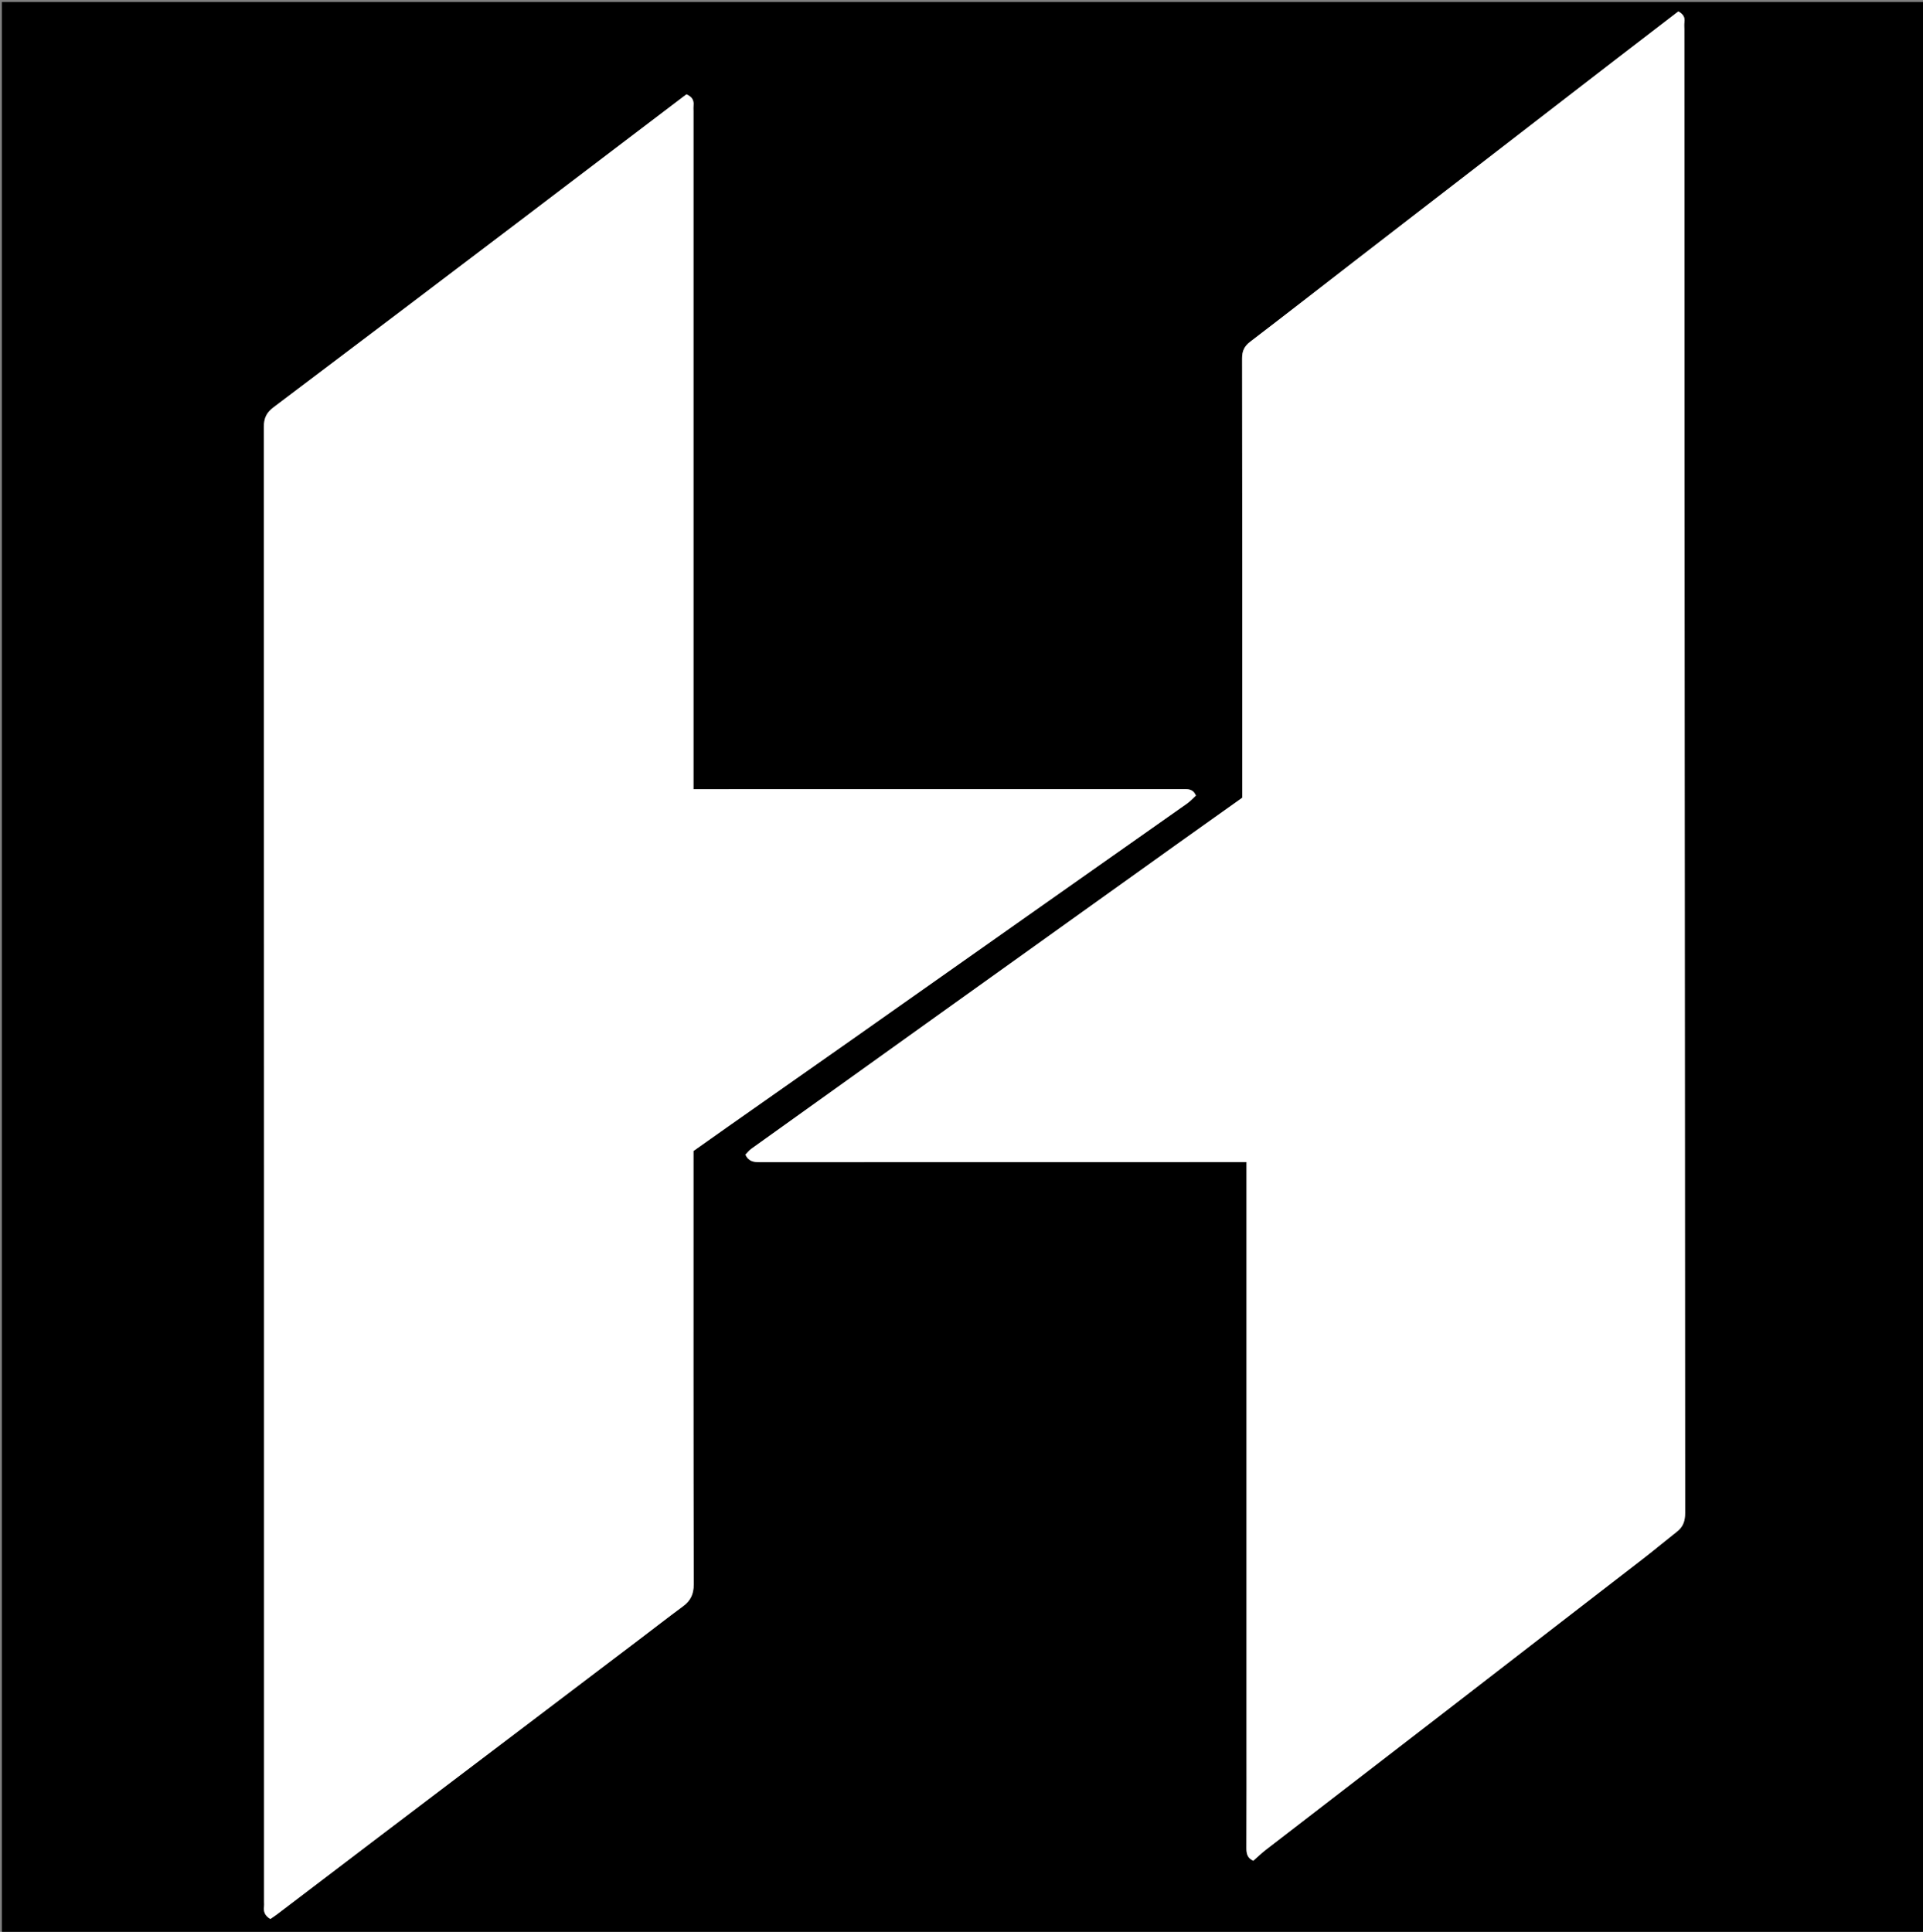
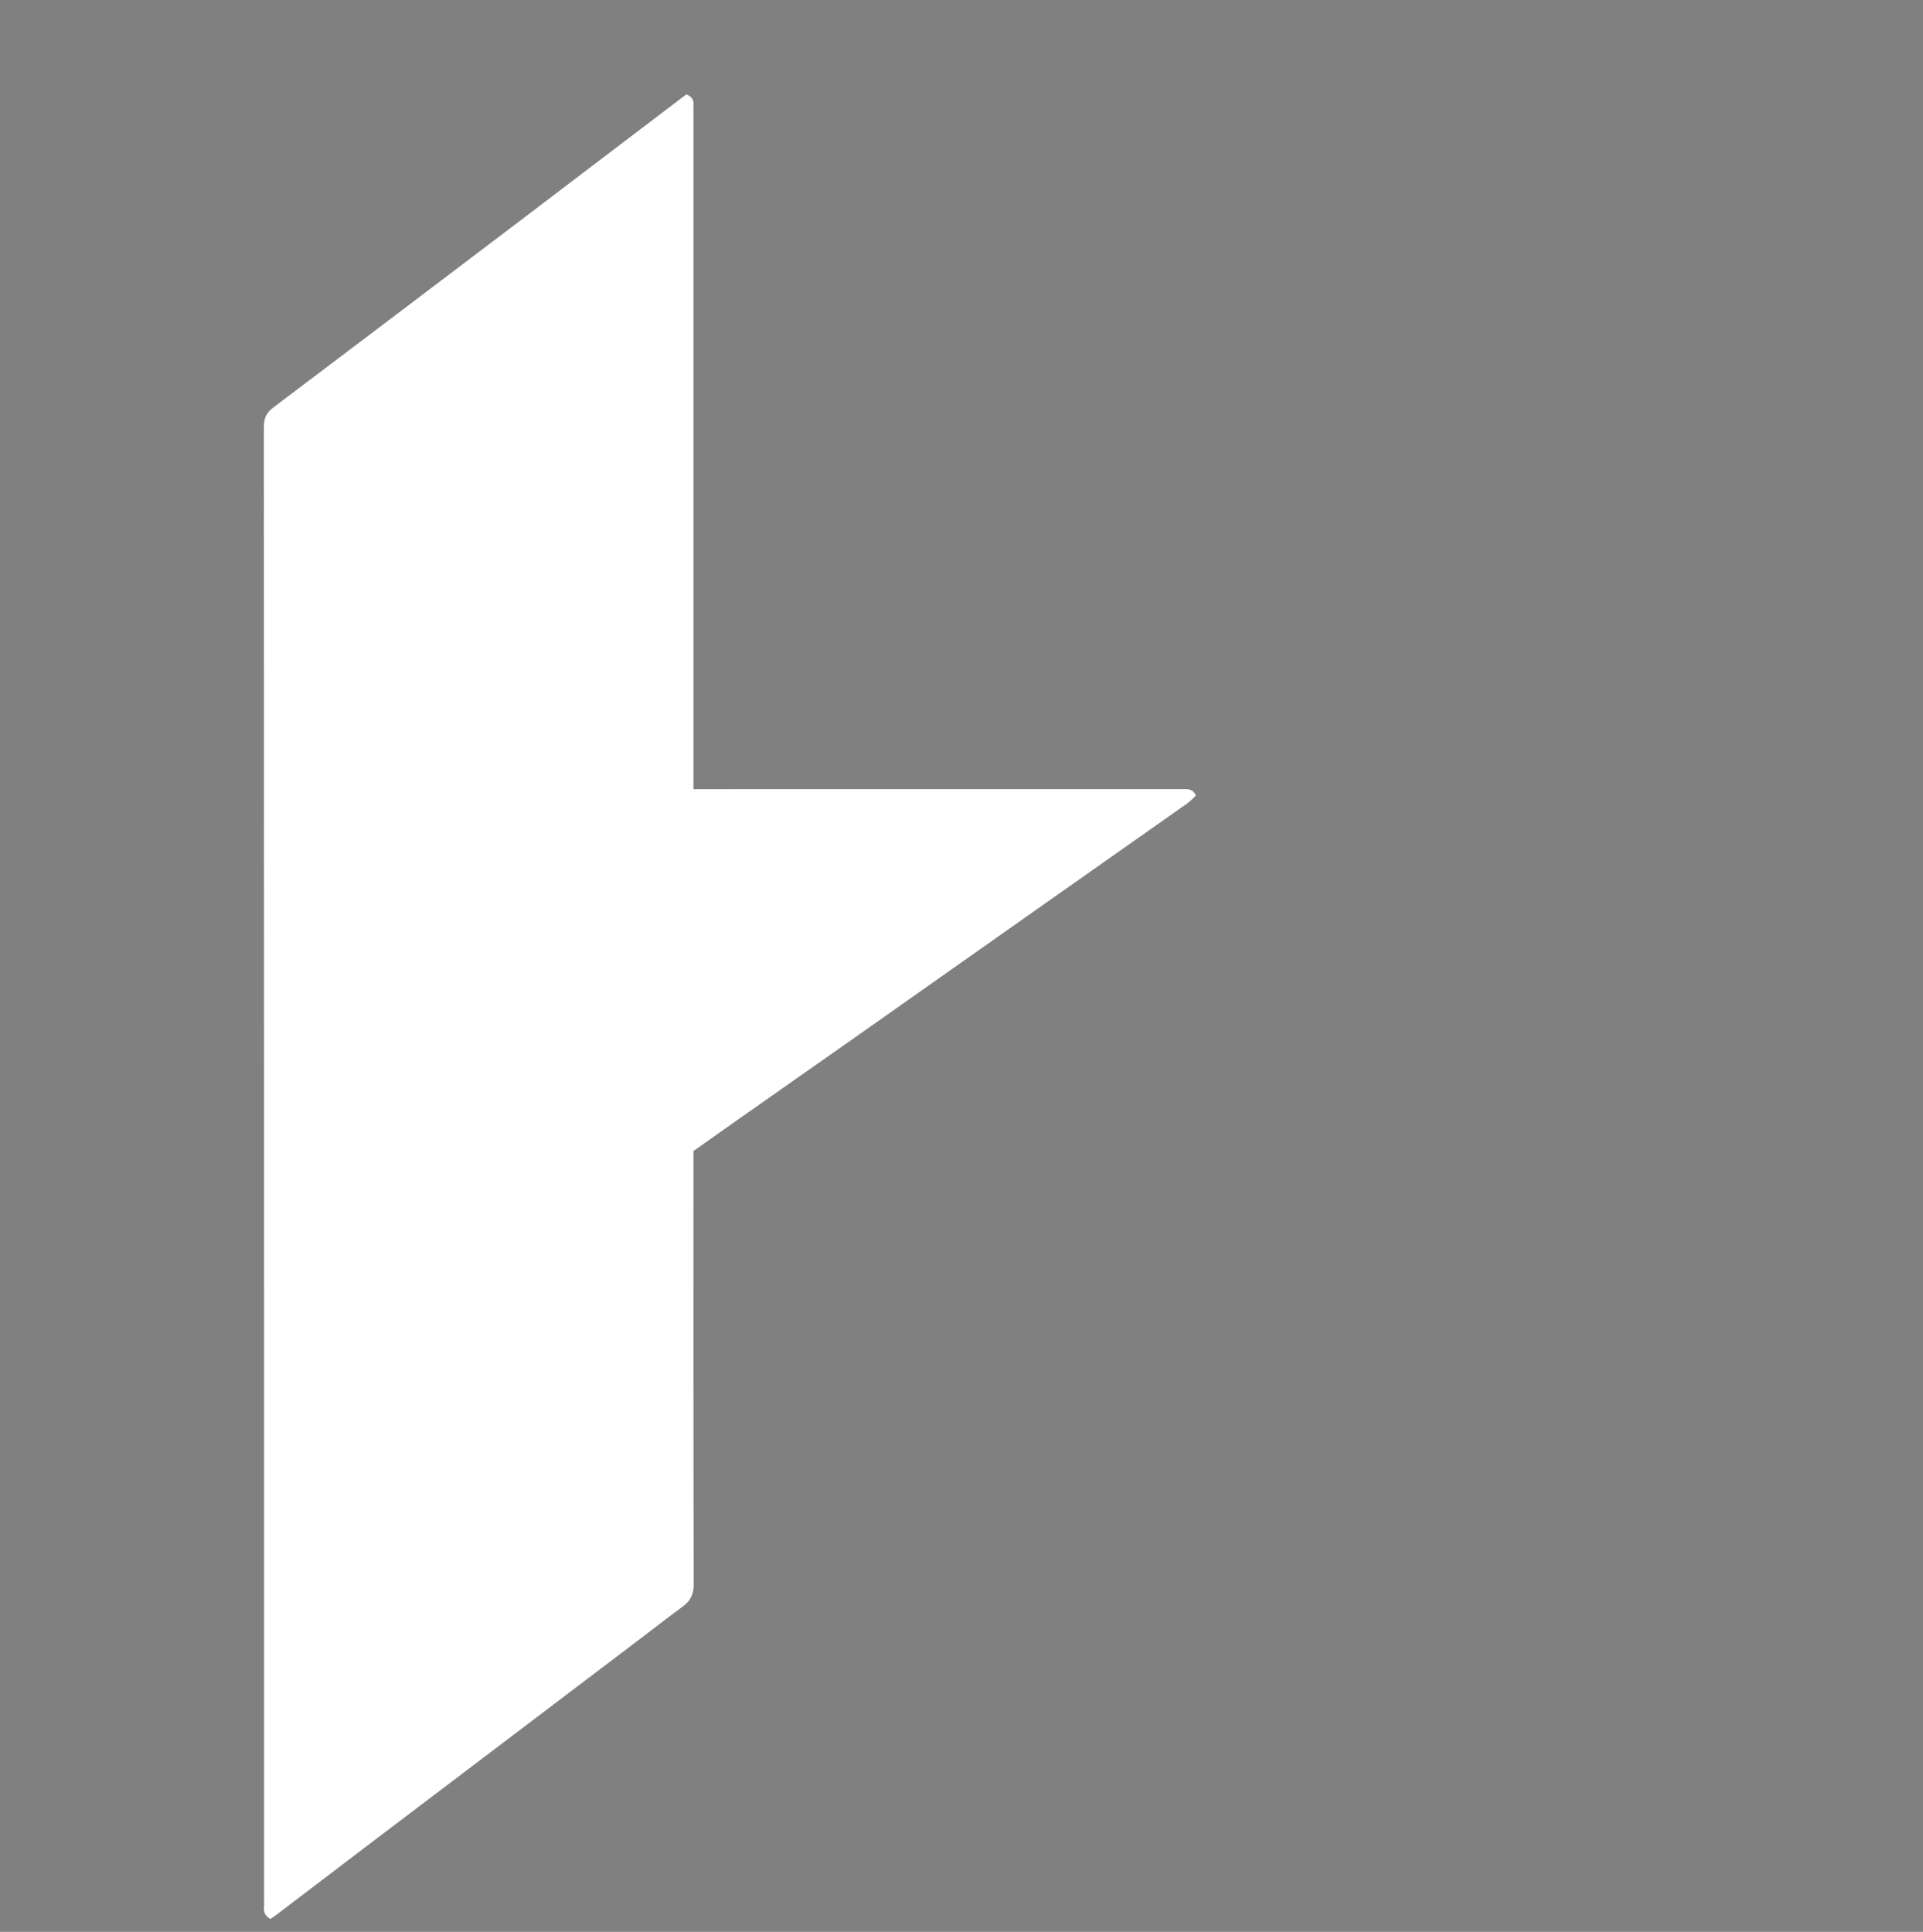
<svg xmlns="http://www.w3.org/2000/svg" version="1.1" id="Layer_1" x="0px" y="0px" width="100%" viewBox="0 0 2114 2124" enable-background="new 0 0 2114 2124" xml:space="preserve">
  <rect x="0" y="0" width="2114" height="2124" fill="#808080" stroke="none" />
-   <path fill="#000000" opacity="1" stroke="none" d=" M1130,2126   C753.378,2126 377.755,2126 2.066,2126   C2.066,1418.128 2.066,710.255 2.066,2.191   C706.456,2.191 1410.912,2.191 2115.684,2.191   C2115.684,710 2115.684,1418 2115.684,2126   C1787.588,2126 1459.294,2126 1130,2126  M1370.335,1901   C1370.335,1944.661 1370.422,1988.322 1370.234,2031.982   C1370.208,2038.109 1371.327,2042.912 1377.791,2045.812   C1382.503,2041.69 1387.025,2037.293 1391.986,2033.463   C1452.754,1986.553 1513.616,1939.765 1574.394,1892.867   C1651.743,1833.183 1729.059,1773.457 1806.329,1713.67   C1818.939,1703.914 1831.171,1693.67 1843.709,1683.819   C1850.522,1678.466 1852.531,1671.891 1852.525,1663.168   C1852.09,1119.584 1851.889,576 1851.666,32.415   C1851.664,29.749 1851.331,27.031 1851.734,24.427   C1852.643,18.554 1849.721,15.171 1845.047,12.551   C1822.733,29.676 1800.57,46.604 1778.493,63.643   C1681.681,138.361 1584.882,213.096 1488.104,287.858   C1450.236,317.112 1412.539,346.589 1374.505,375.625   C1368.049,380.554 1365.472,385.716 1365.485,393.936   C1365.729,550.917 1365.665,707.899 1365.665,864.88   C1365.665,868.871 1365.665,872.861 1365.665,877.065   C1341.421,894.309 1317.276,911.402 1293.214,928.611   C1208.564,989.151 1123.942,1049.731 1039.309,1110.295   C968.211,1161.172 897.102,1212.035 826.051,1262.979   C823.485,1264.819 821.487,1267.451 819.457,1269.482   C823.122,1277.3 829.018,1277.753 835.689,1277.749   C1010.001,1277.644 1184.314,1277.665 1358.627,1277.665   C1362.459,1277.665 1366.292,1277.665 1370.335,1277.665   C1370.335,1485.742 1370.335,1692.371 1370.335,1901  M799.9,1238.87   C847.534,1205.437 895.201,1172.05 942.794,1138.558   C1004.256,1095.307 1065.643,1051.951 1127.09,1008.68   C1186.361,966.942 1245.684,925.279 1304.915,883.485   C1308.578,880.9 1311.638,877.462 1314.665,874.706   C1311.382,866.972 1305.585,867.644 1299.905,867.645   C1124.923,867.677 949.941,867.672 774.959,867.672   C771.047,867.672 767.135,867.672 762.335,867.672   C762.335,862.754 762.335,858.832 762.335,854.91   C762.335,610.603 762.335,366.295 762.335,121.987   C762.335,119.987 762.147,117.966 762.37,115.991   C763.069,109.81 760.213,106.083 754.63,103.757   C753.34,104.7 752.272,105.456 751.232,106.247   C691.156,151.909 631.12,197.624 570.999,243.226   C480.953,311.526 390.906,379.825 300.663,447.864   C293.012,453.632 290.089,459.641 290.094,469.413   C290.365,1010.023 290.334,1550.634 290.334,2091.244   C290.334,2092.911 290.529,2094.605 290.3,2096.239   C289.465,2102.183 291.62,2106.612 297.204,2109.833   C299.413,2108.312 301.929,2106.727 304.287,2104.933   C338.685,2078.774 373.019,2052.532 407.45,2026.417   C505.442,1952.091 603.474,1877.82 701.482,1803.515   C717.904,1791.064 734.155,1778.382 750.735,1766.146   C759.077,1759.99 762.623,1752.848 762.596,1741.949   C762.213,1586.966 762.335,1431.981 762.335,1276.998   C762.335,1273.026 762.335,1269.055 762.335,1265.474   C774.86,1256.634 786.814,1248.196 799.9,1238.87  z" />
-   <path fill="#FFFFFF" opacity="1" stroke="none" d=" M1370.335,1900   C1370.335,1692.371 1370.335,1485.742 1370.335,1277.665   C1366.292,1277.665 1362.459,1277.665 1358.627,1277.665   C1184.314,1277.665 1010.001,1277.644 835.689,1277.749   C829.018,1277.753 823.122,1277.3 819.457,1269.482   C821.487,1267.451 823.485,1264.819 826.051,1262.979   C897.102,1212.035 968.211,1161.172 1039.309,1110.295   C1123.942,1049.731 1208.564,989.151 1293.214,928.611   C1317.276,911.402 1341.421,894.309 1365.665,877.065   C1365.665,872.861 1365.665,868.871 1365.665,864.88   C1365.665,707.899 1365.729,550.917 1365.485,393.936   C1365.472,385.716 1368.049,380.554 1374.505,375.625   C1412.539,346.589 1450.236,317.112 1488.104,287.858   C1584.882,213.096 1681.681,138.361 1778.493,63.643   C1800.57,46.604 1822.733,29.676 1845.047,12.551   C1849.721,15.171 1852.643,18.554 1851.734,24.427   C1851.331,27.031 1851.664,29.749 1851.666,32.415   C1851.889,576 1852.09,1119.584 1852.525,1663.168   C1852.531,1671.891 1850.522,1678.466 1843.709,1683.819   C1831.171,1693.67 1818.939,1703.914 1806.329,1713.67   C1729.059,1773.457 1651.743,1833.183 1574.394,1892.867   C1513.616,1939.765 1452.754,1986.553 1391.986,2033.463   C1387.025,2037.293 1382.503,2041.69 1377.791,2045.812   C1371.327,2042.912 1370.208,2038.109 1370.234,2031.982   C1370.422,1988.322 1370.335,1944.661 1370.335,1900  z" />
  <path fill="#FFFFFF" opacity="1" stroke="none" d=" M799.334,1239.314   C786.814,1248.196 774.86,1256.634 762.335,1265.474   C762.335,1269.055 762.335,1273.026 762.335,1276.998   C762.335,1431.981 762.213,1586.966 762.596,1741.949   C762.623,1752.848 759.077,1759.99 750.735,1766.146   C734.155,1778.382 717.904,1791.064 701.482,1803.515   C603.474,1877.82 505.442,1952.091 407.45,2026.417   C373.019,2052.532 338.685,2078.774 304.287,2104.933   C301.929,2106.727 299.413,2108.312 297.204,2109.833   C291.62,2106.612 289.465,2102.183 290.3,2096.239   C290.529,2094.605 290.334,2092.911 290.334,2091.244   C290.334,1550.634 290.365,1010.023 290.094,469.413   C290.089,459.641 293.012,453.632 300.663,447.864   C390.906,379.825 480.953,311.526 570.999,243.226   C631.12,197.624 691.156,151.909 751.232,106.247   C752.272,105.456 753.34,104.7 754.63,103.757   C760.213,106.083 763.069,109.81 762.37,115.991   C762.147,117.966 762.335,119.987 762.335,121.987   C762.335,366.295 762.335,610.603 762.335,854.91   C762.335,858.832 762.335,862.754 762.335,867.672   C767.135,867.672 771.047,867.672 774.959,867.672   C949.941,867.672 1124.923,867.677 1299.905,867.645   C1305.585,867.644 1311.382,866.972 1314.665,874.706   C1311.638,877.462 1308.578,880.9 1304.915,883.485   C1245.684,925.279 1186.361,966.942 1127.09,1008.68   C1065.643,1051.951 1004.256,1095.307 942.794,1138.558   C895.201,1172.05 847.534,1205.437 799.334,1239.314  z" />
</svg>